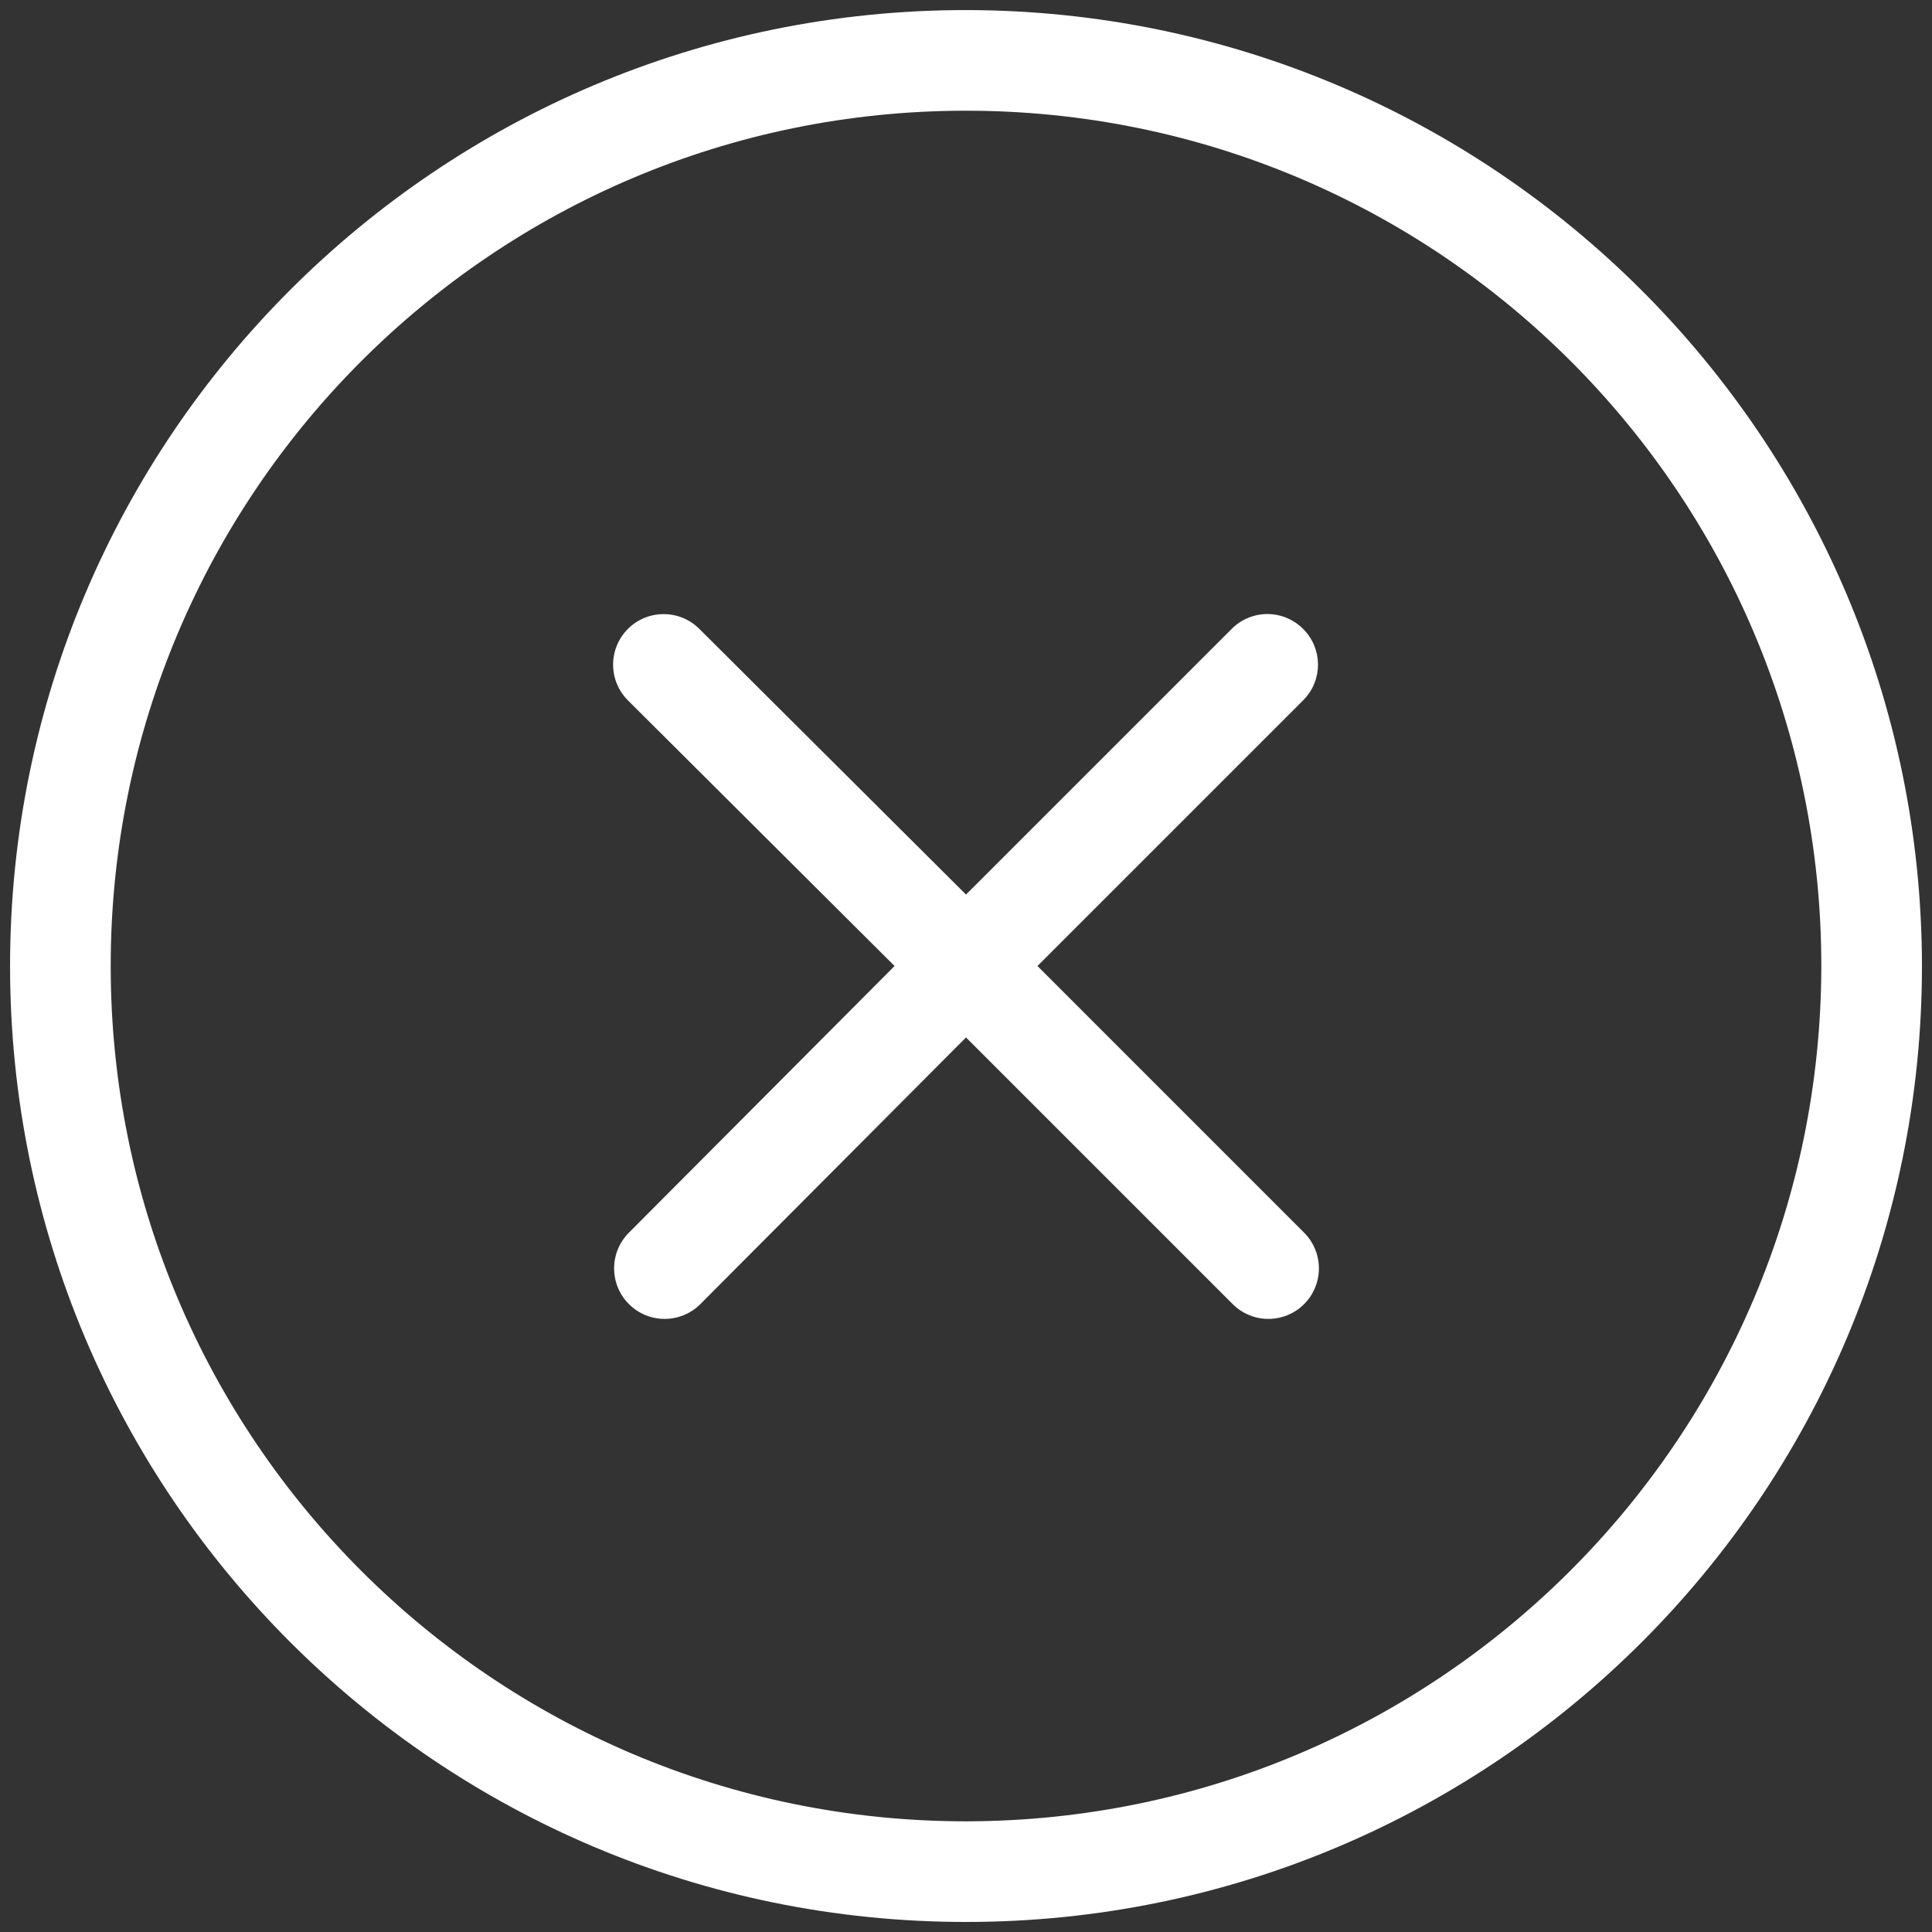
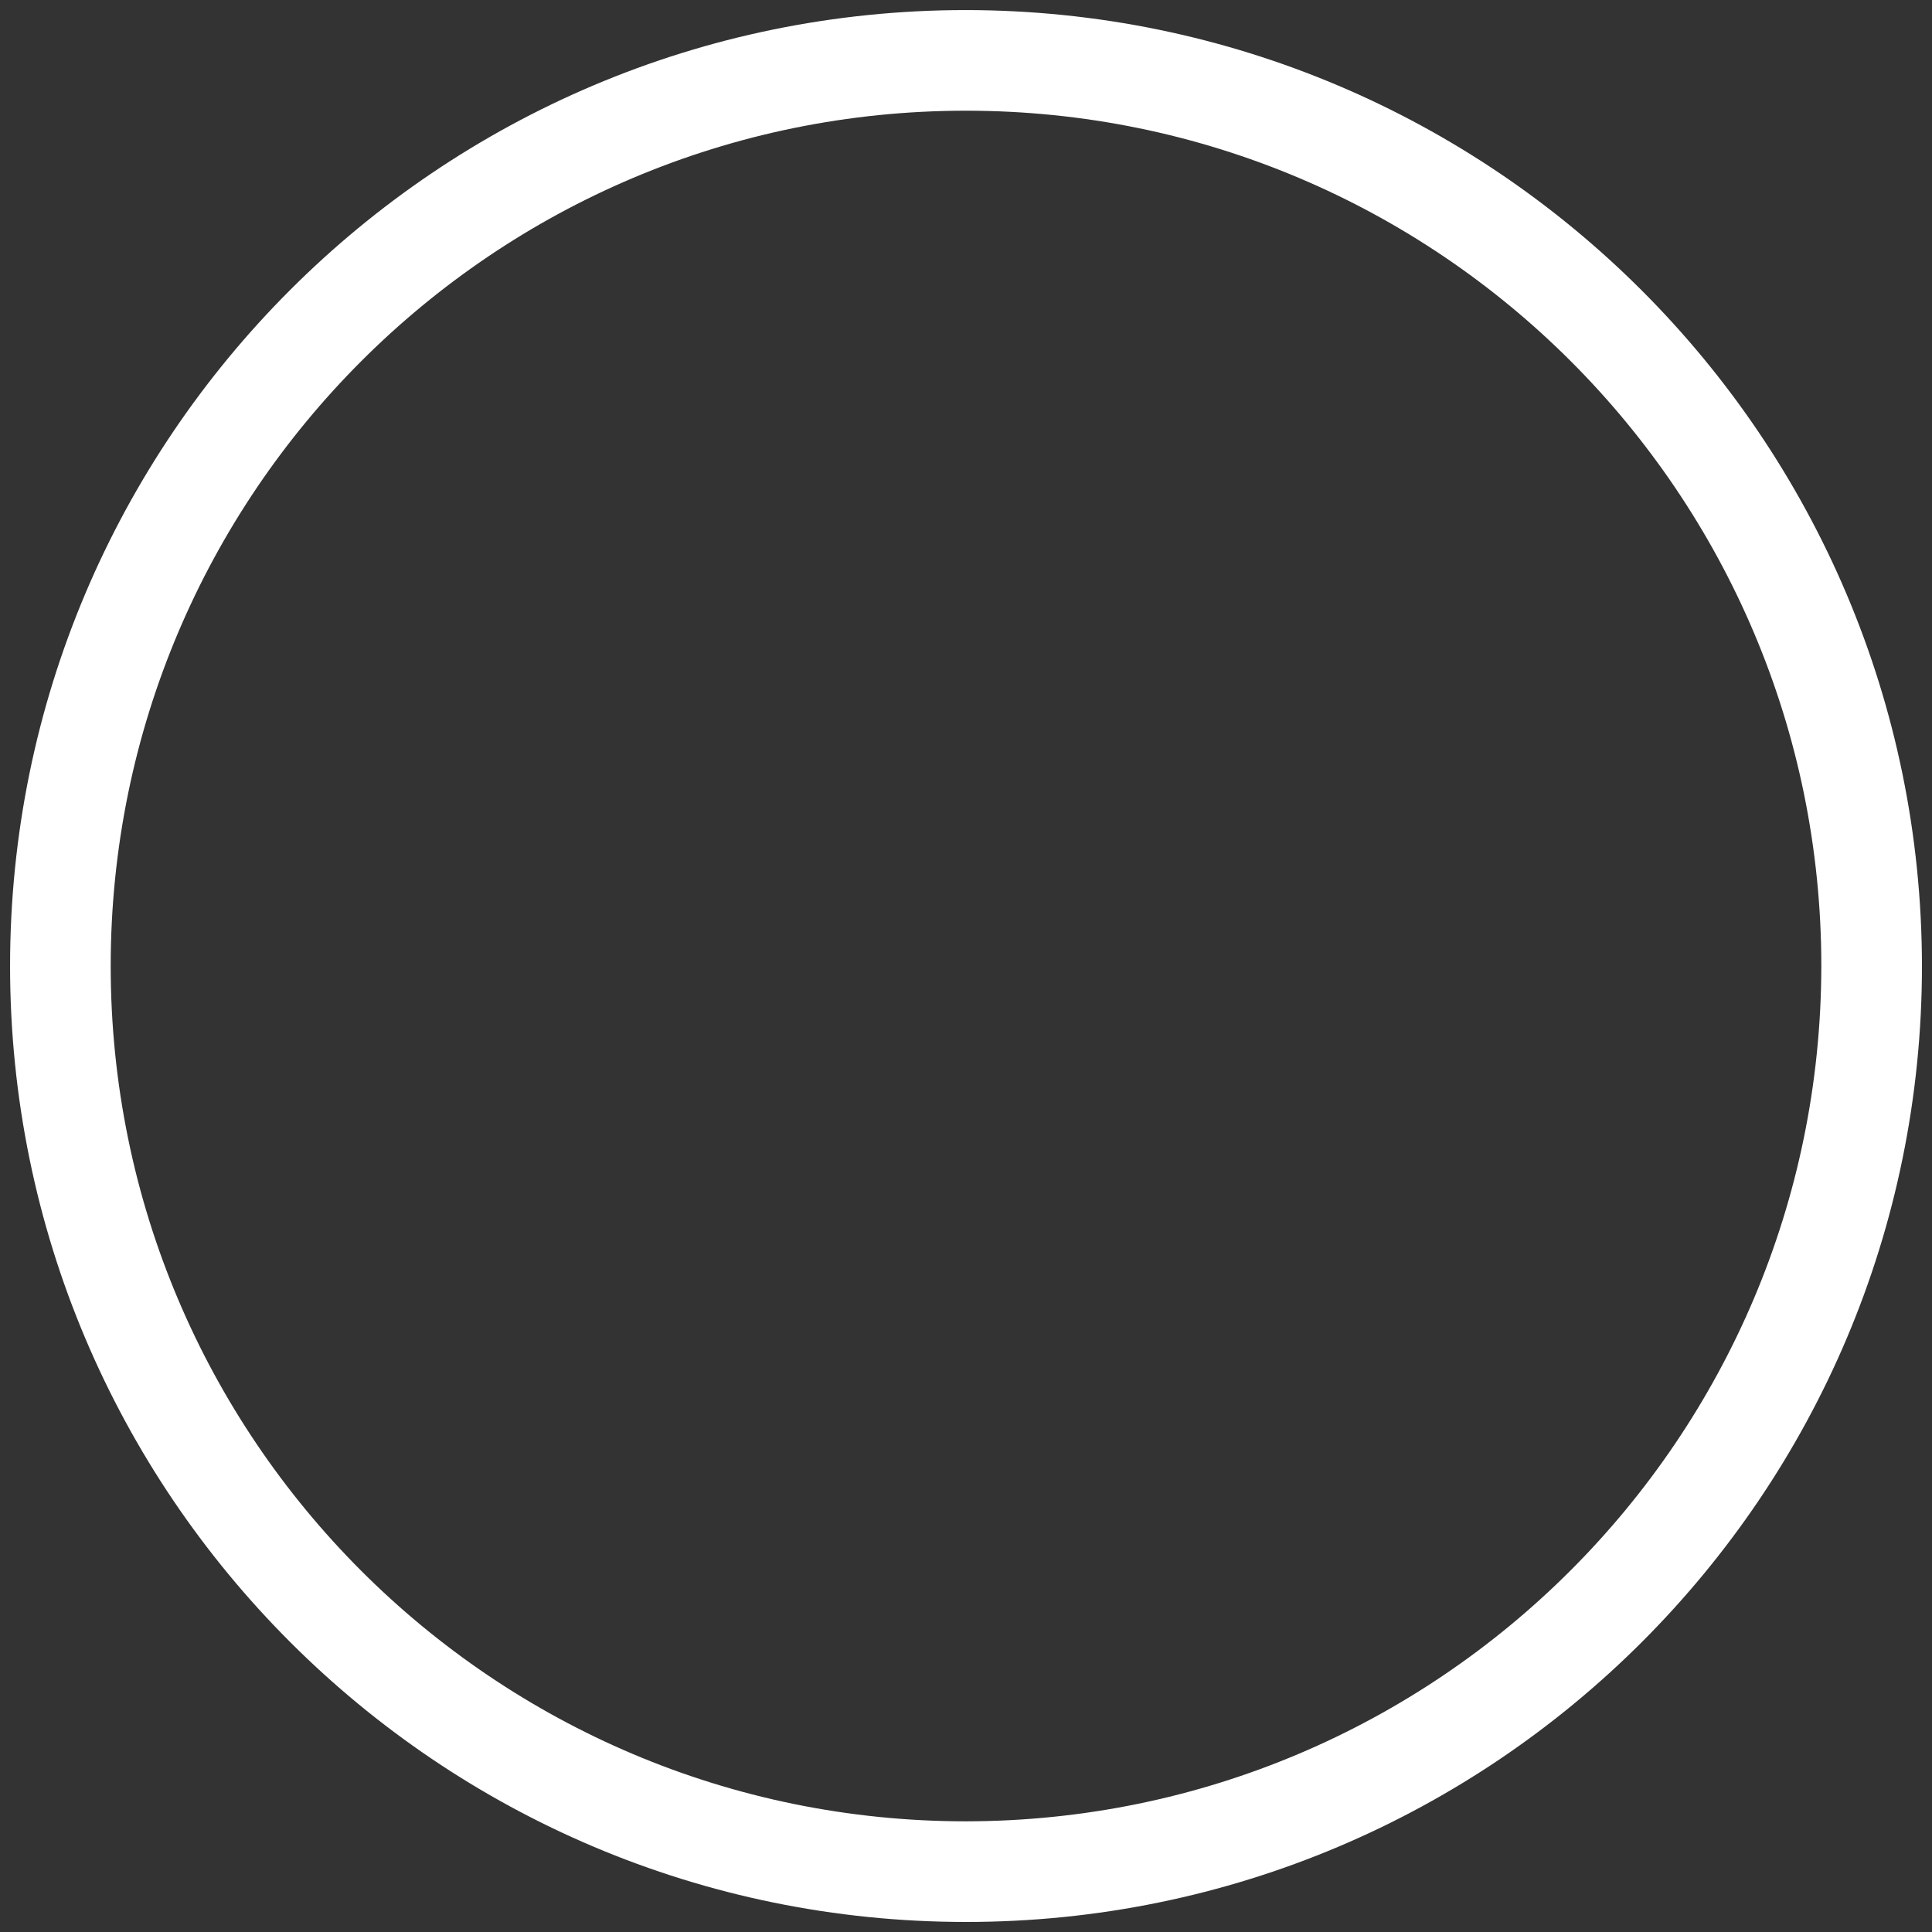
<svg xmlns="http://www.w3.org/2000/svg" width="80px" height="80px" viewBox="0 0 80 80" version="1.1">
  <rect x="0" y="0" width="80" height="80" fill="#333333" stroke="none" />
  <title>noun_close button_966946</title>
  <g id="Page-1" stroke="none" stroke-width="1" fill="none" fill-rule="evenodd">
    <g id="noun_close-button_966946" transform="translate(0.417, 0.417)" fill="#FFFFFF" fill-rule="nonzero">
      <path d="M39.583,0 C17.722,0 0,17.722 0,39.583 C0,61.445 17.722,79.167 39.583,79.167 C61.445,79.167 79.167,61.445 79.167,39.583 C79.144,17.732 61.435,0.023 39.583,0 Z M39.583,75 C20.023,75 4.167,59.143 4.167,39.583 C4.167,20.023 20.023,4.167 39.583,4.167 C59.143,4.167 75,20.023 75,39.583 C74.977,59.134 59.134,74.977 39.583,75 Z" id="Shape" />
-       <path d="M53.542,25.625 C53.15,25.231 52.618,25.009 52.062,25.009 C51.507,25.009 50.975,25.231 50.583,25.625 L39.583,36.625 L28.542,25.625 C27.725,24.808 26.4,24.808 25.583,25.625 C24.766,26.442 24.766,27.766 25.583,28.583 L36.625,39.583 L25.625,50.625 C24.808,51.442 24.808,52.766 25.625,53.583 C26.442,54.4 27.766,54.4 28.583,53.583 L39.583,42.542 L50.625,53.583 C51.442,54.4 52.766,54.4 53.583,53.583 C54.4,52.766 54.4,51.442 53.583,50.625 L42.542,39.583 L53.583,28.542 C54.366,27.72 54.347,26.424 53.542,25.625 Z" id="Path" />
    </g>
  </g>
</svg>